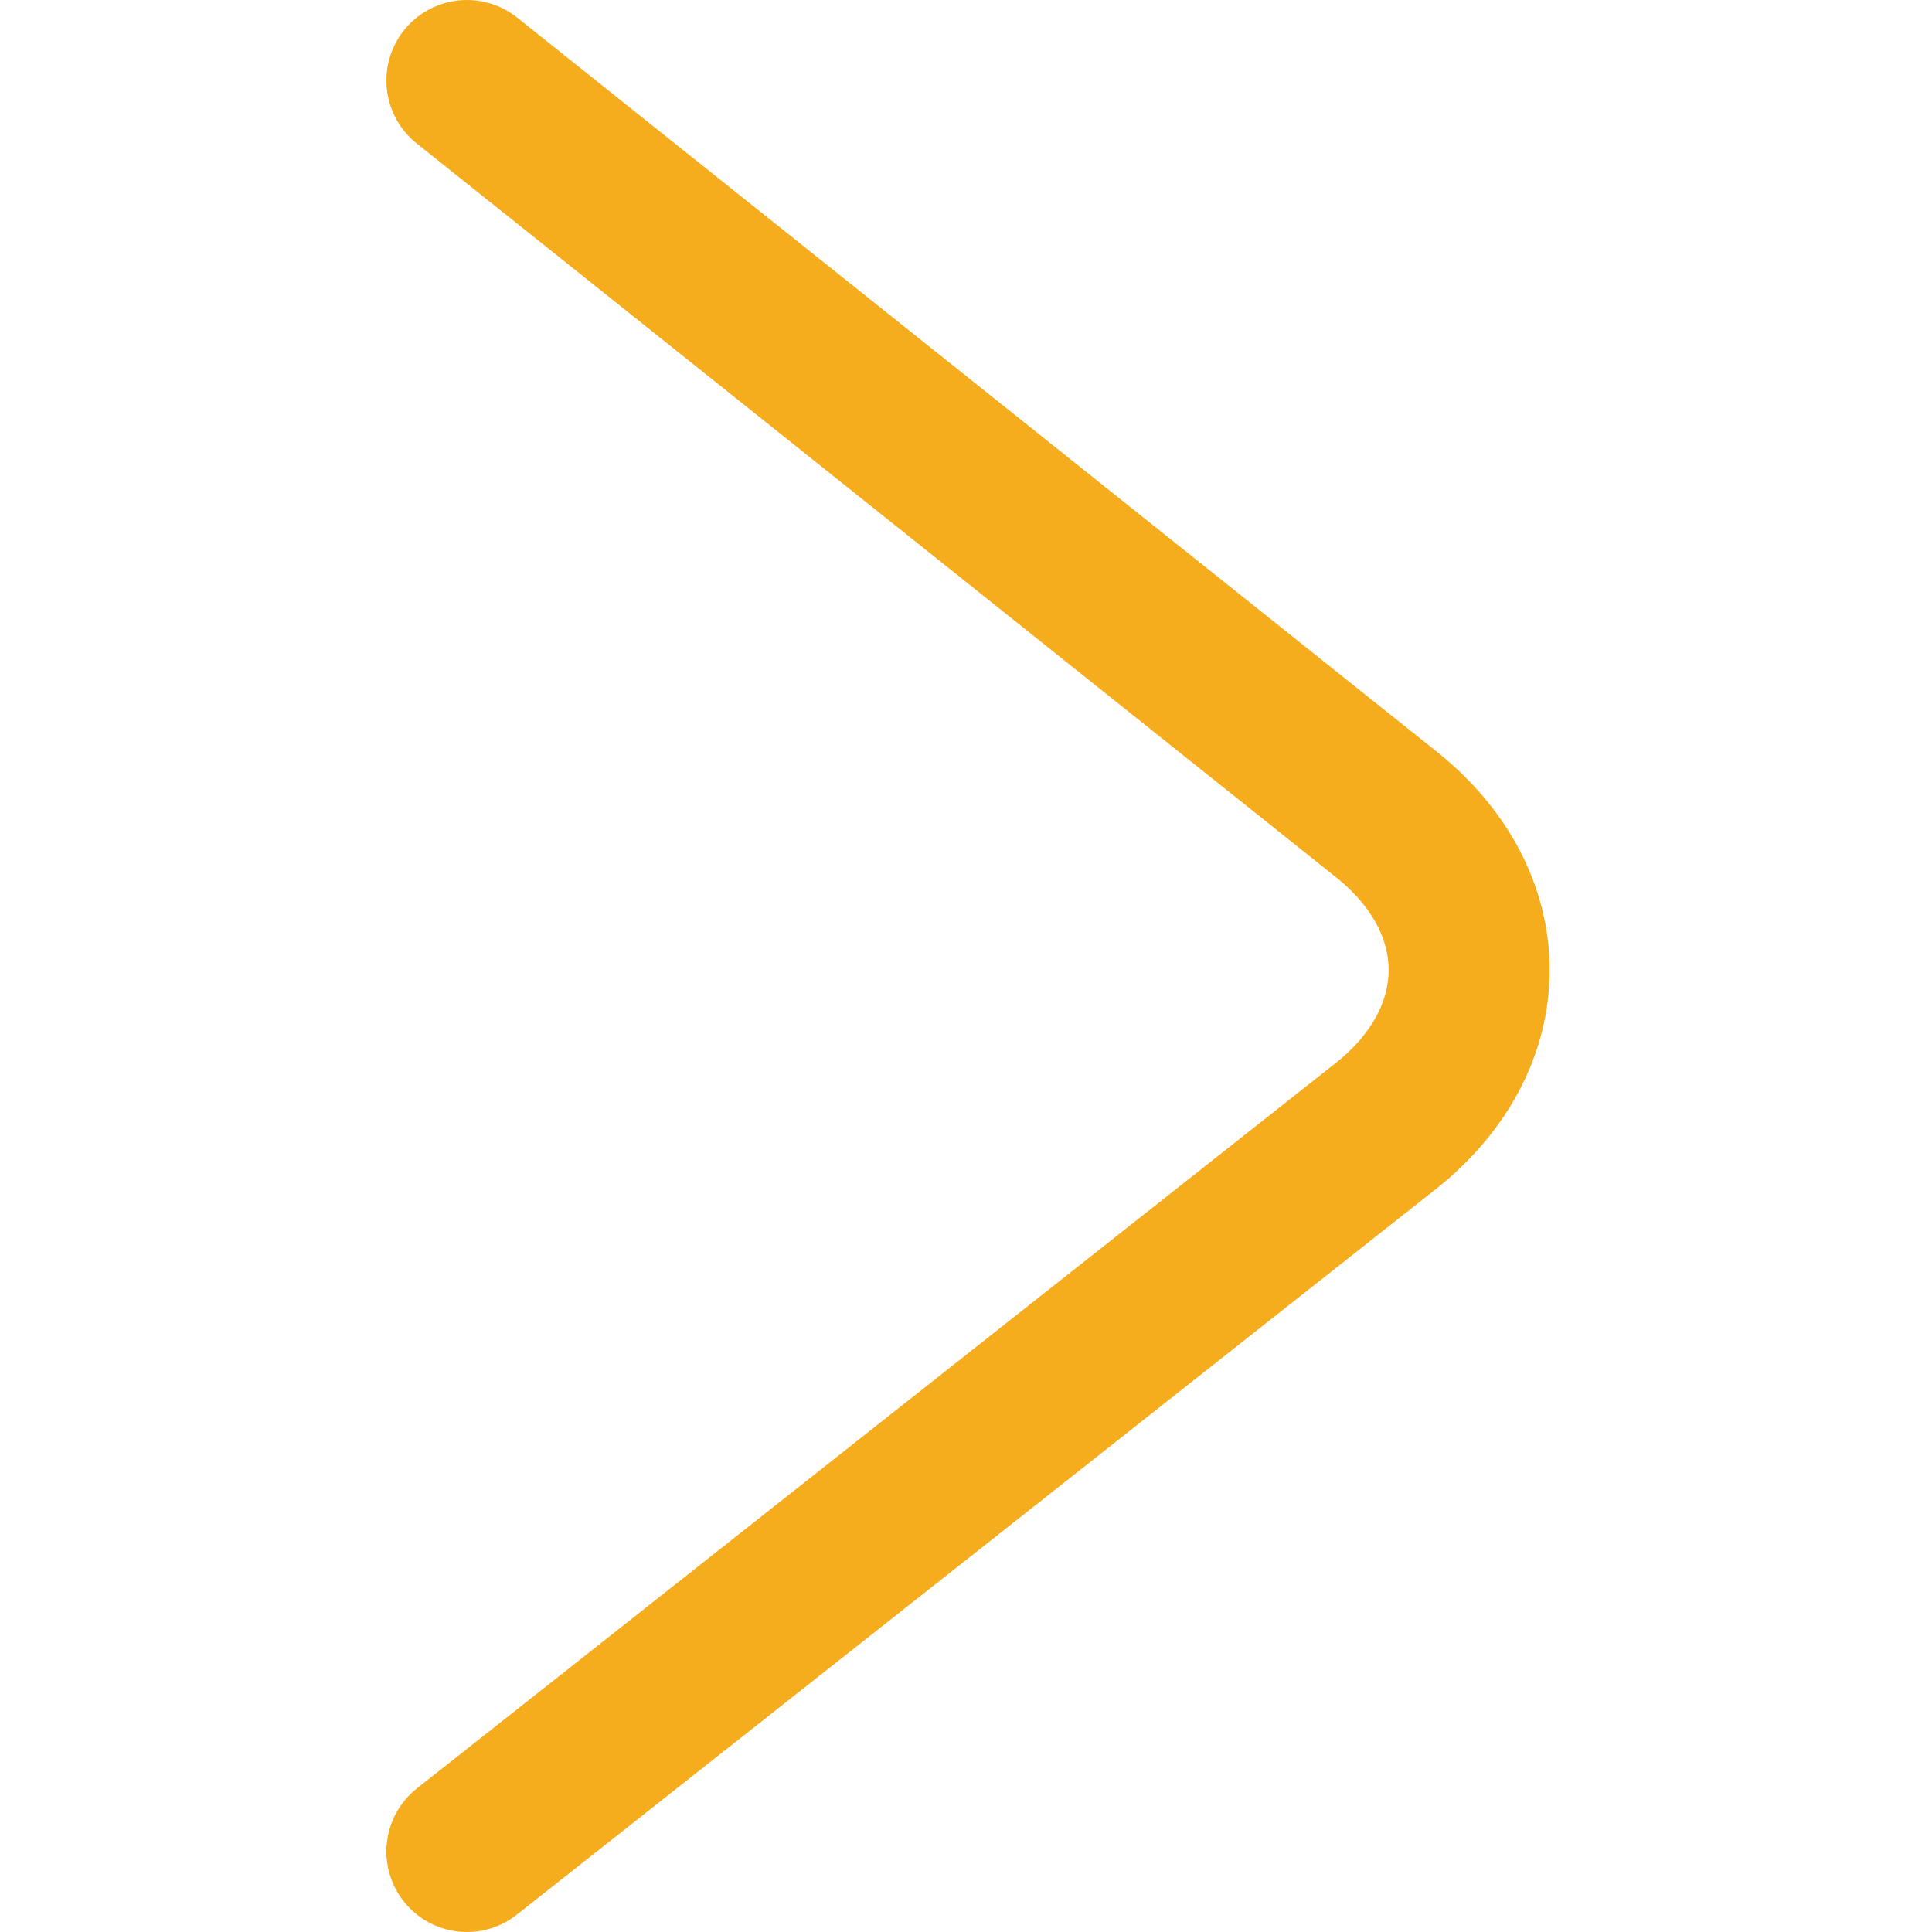
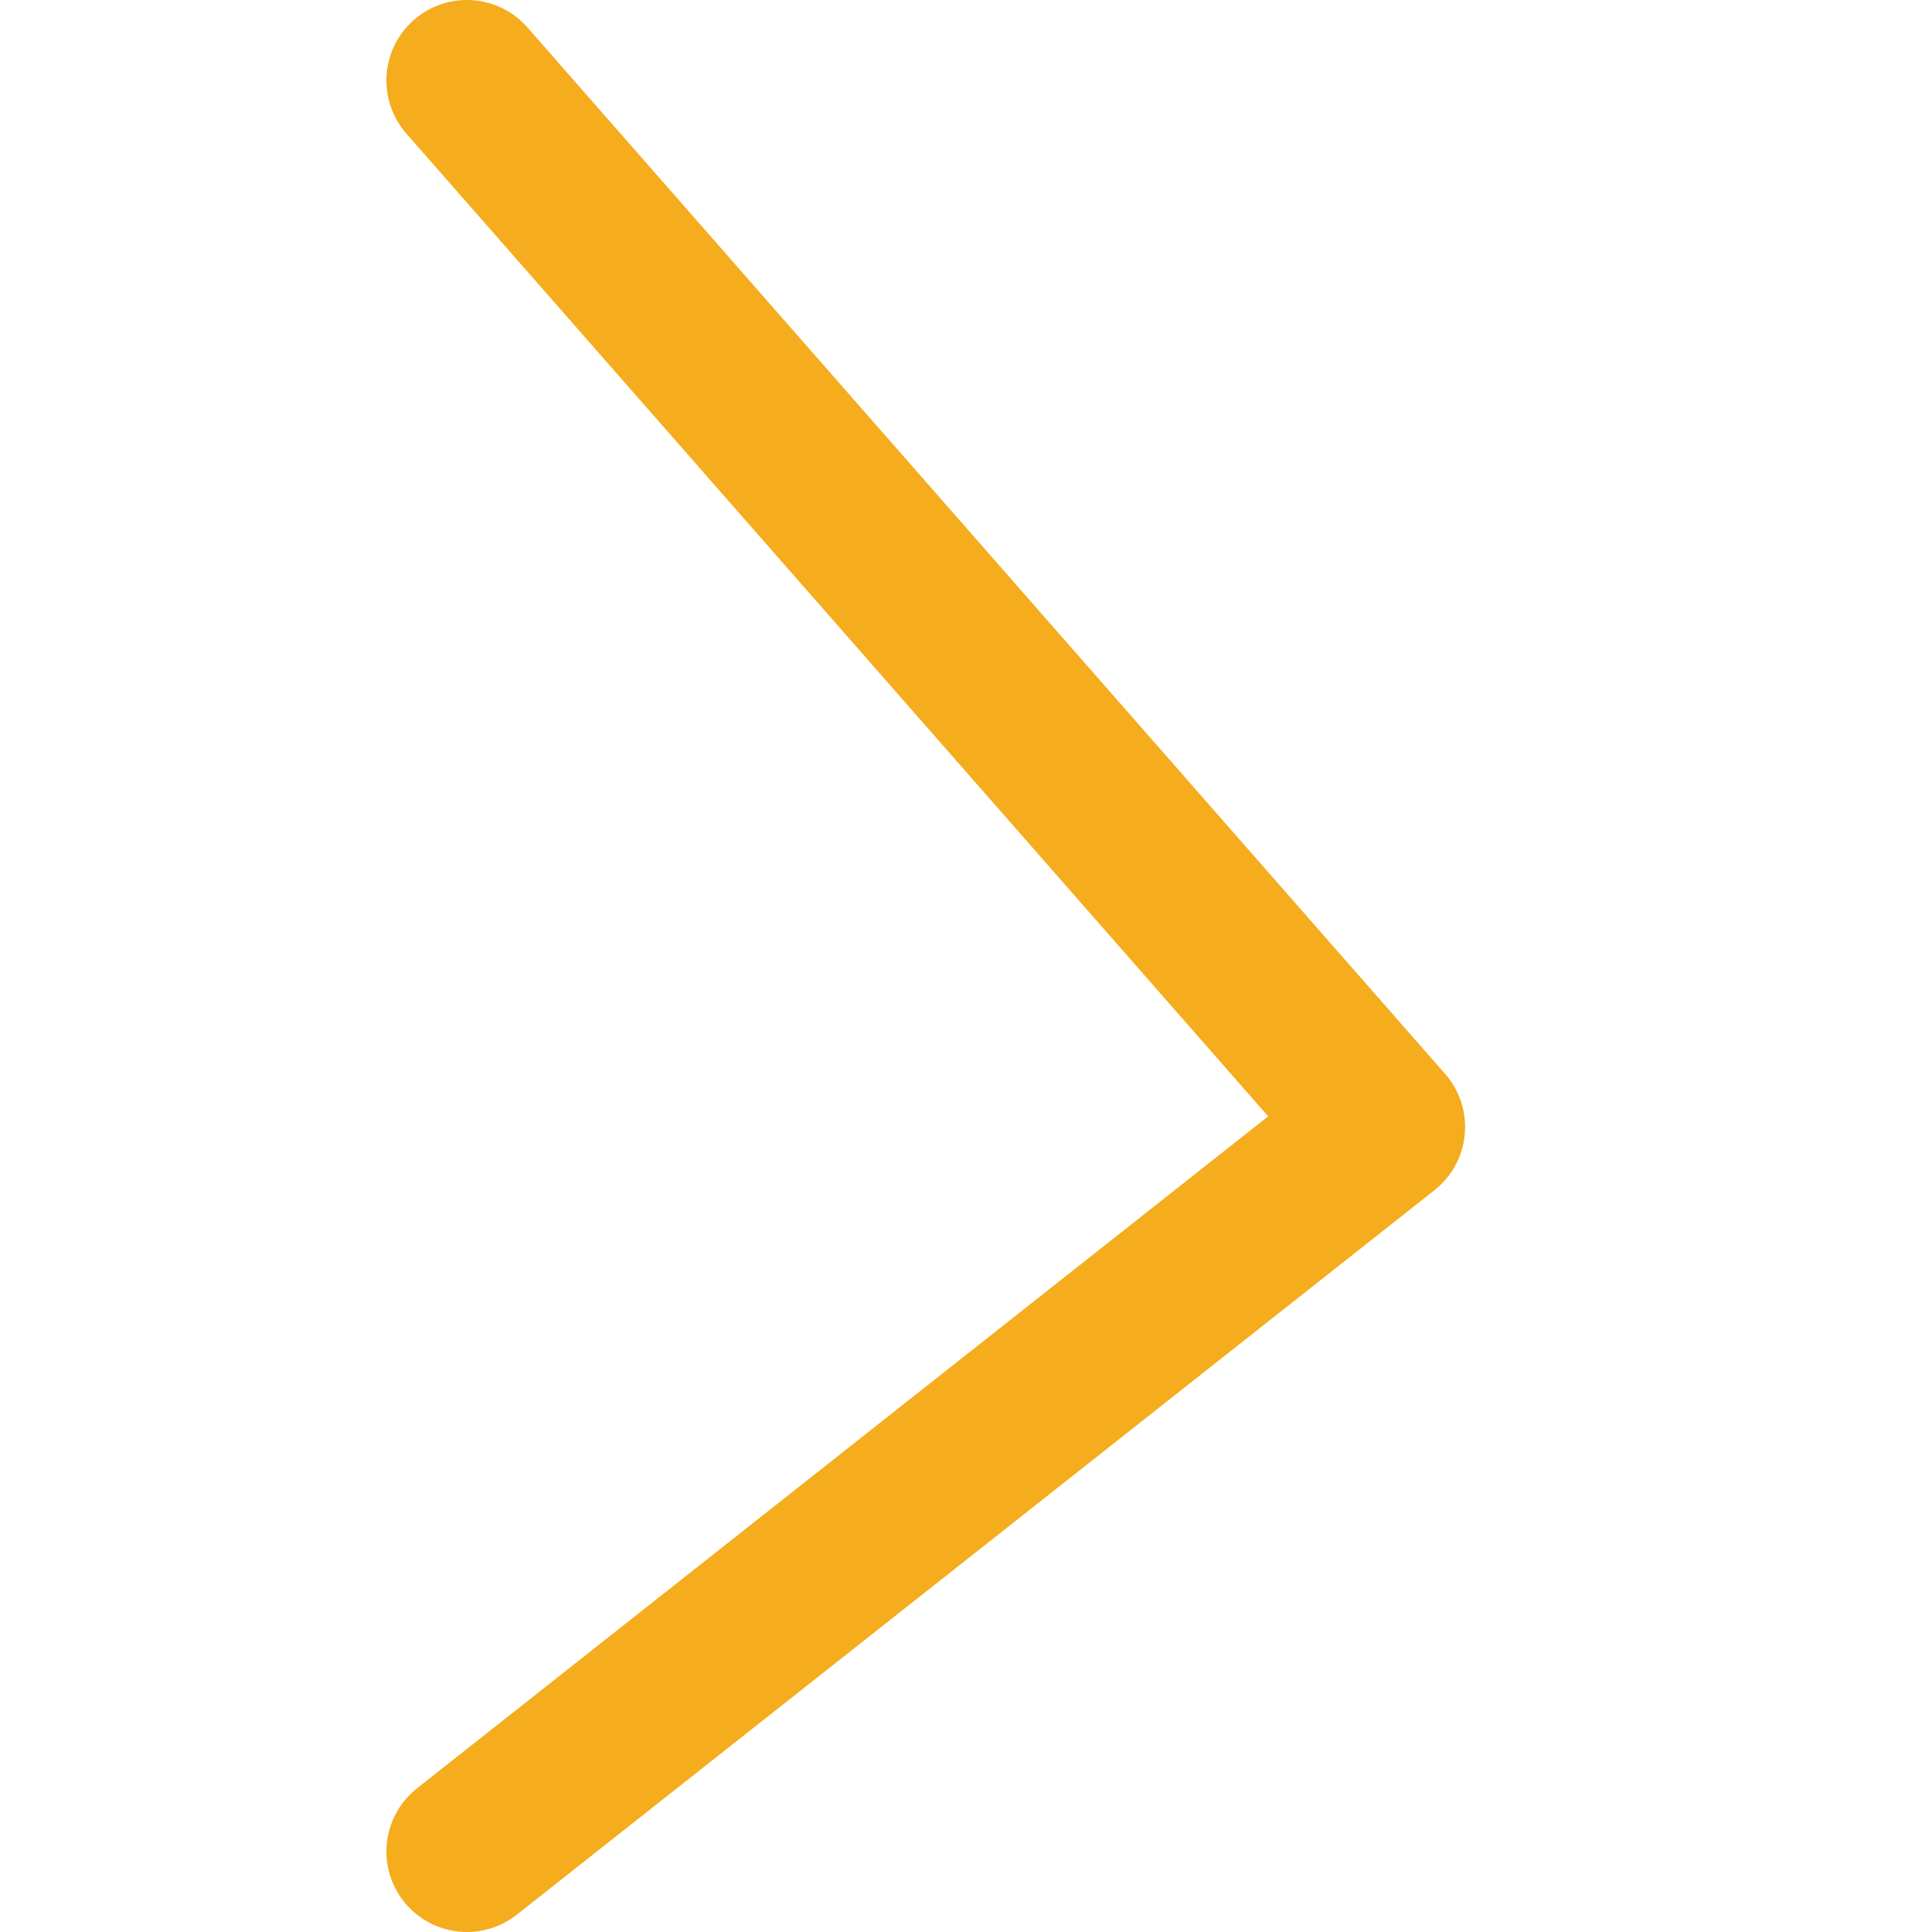
<svg xmlns="http://www.w3.org/2000/svg" version="1.1" id="레이어_1" x="0px" y="0px" viewBox="0 0 24 24" style="enable-background:new 0 0 24 24;" xml:space="preserve">
  <style type="text/css">
	.st0{fill:none;stroke:#F5AC1D;stroke-width:2;stroke-linecap:round;stroke-linejoin:round;stroke-miterlimit:10;}
</style>
-   <path class="st0" d="M5.8,23l11.4-9c1.4-1.1,1.4-2.8,0-3.9L5.8,1" />
+   <path class="st0" d="M5.8,23l11.4-9L5.8,1" />
</svg>